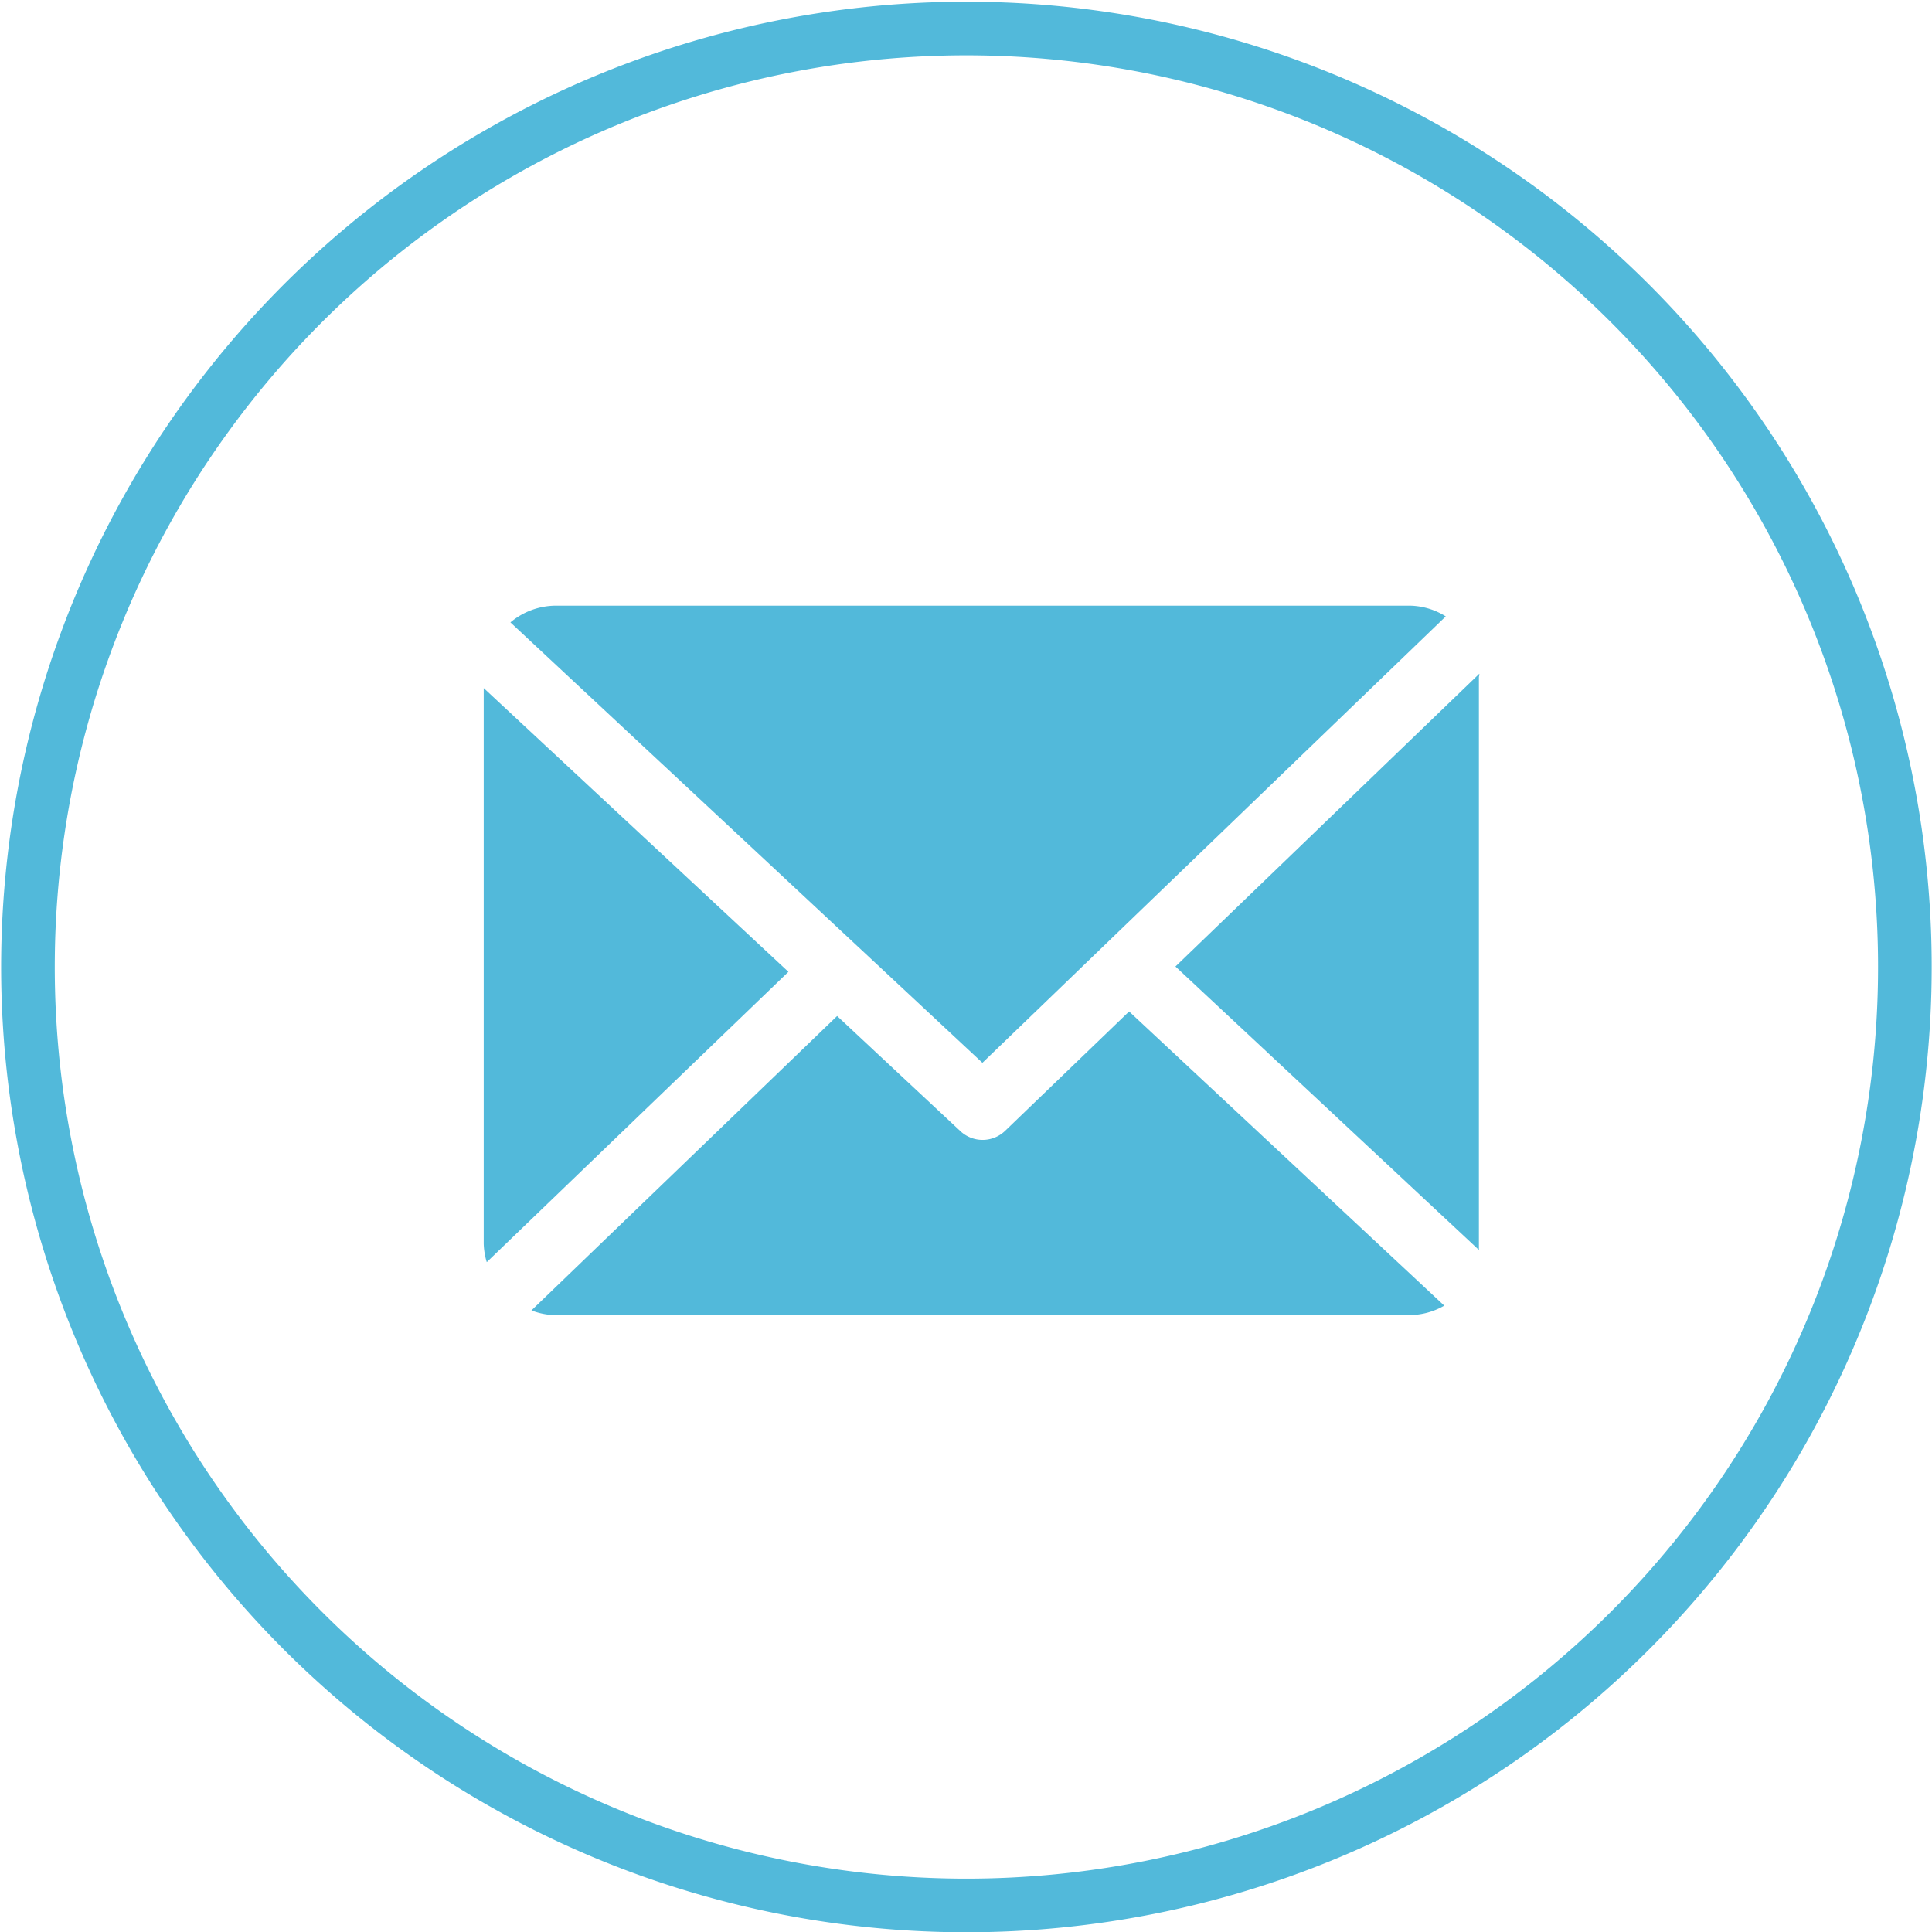
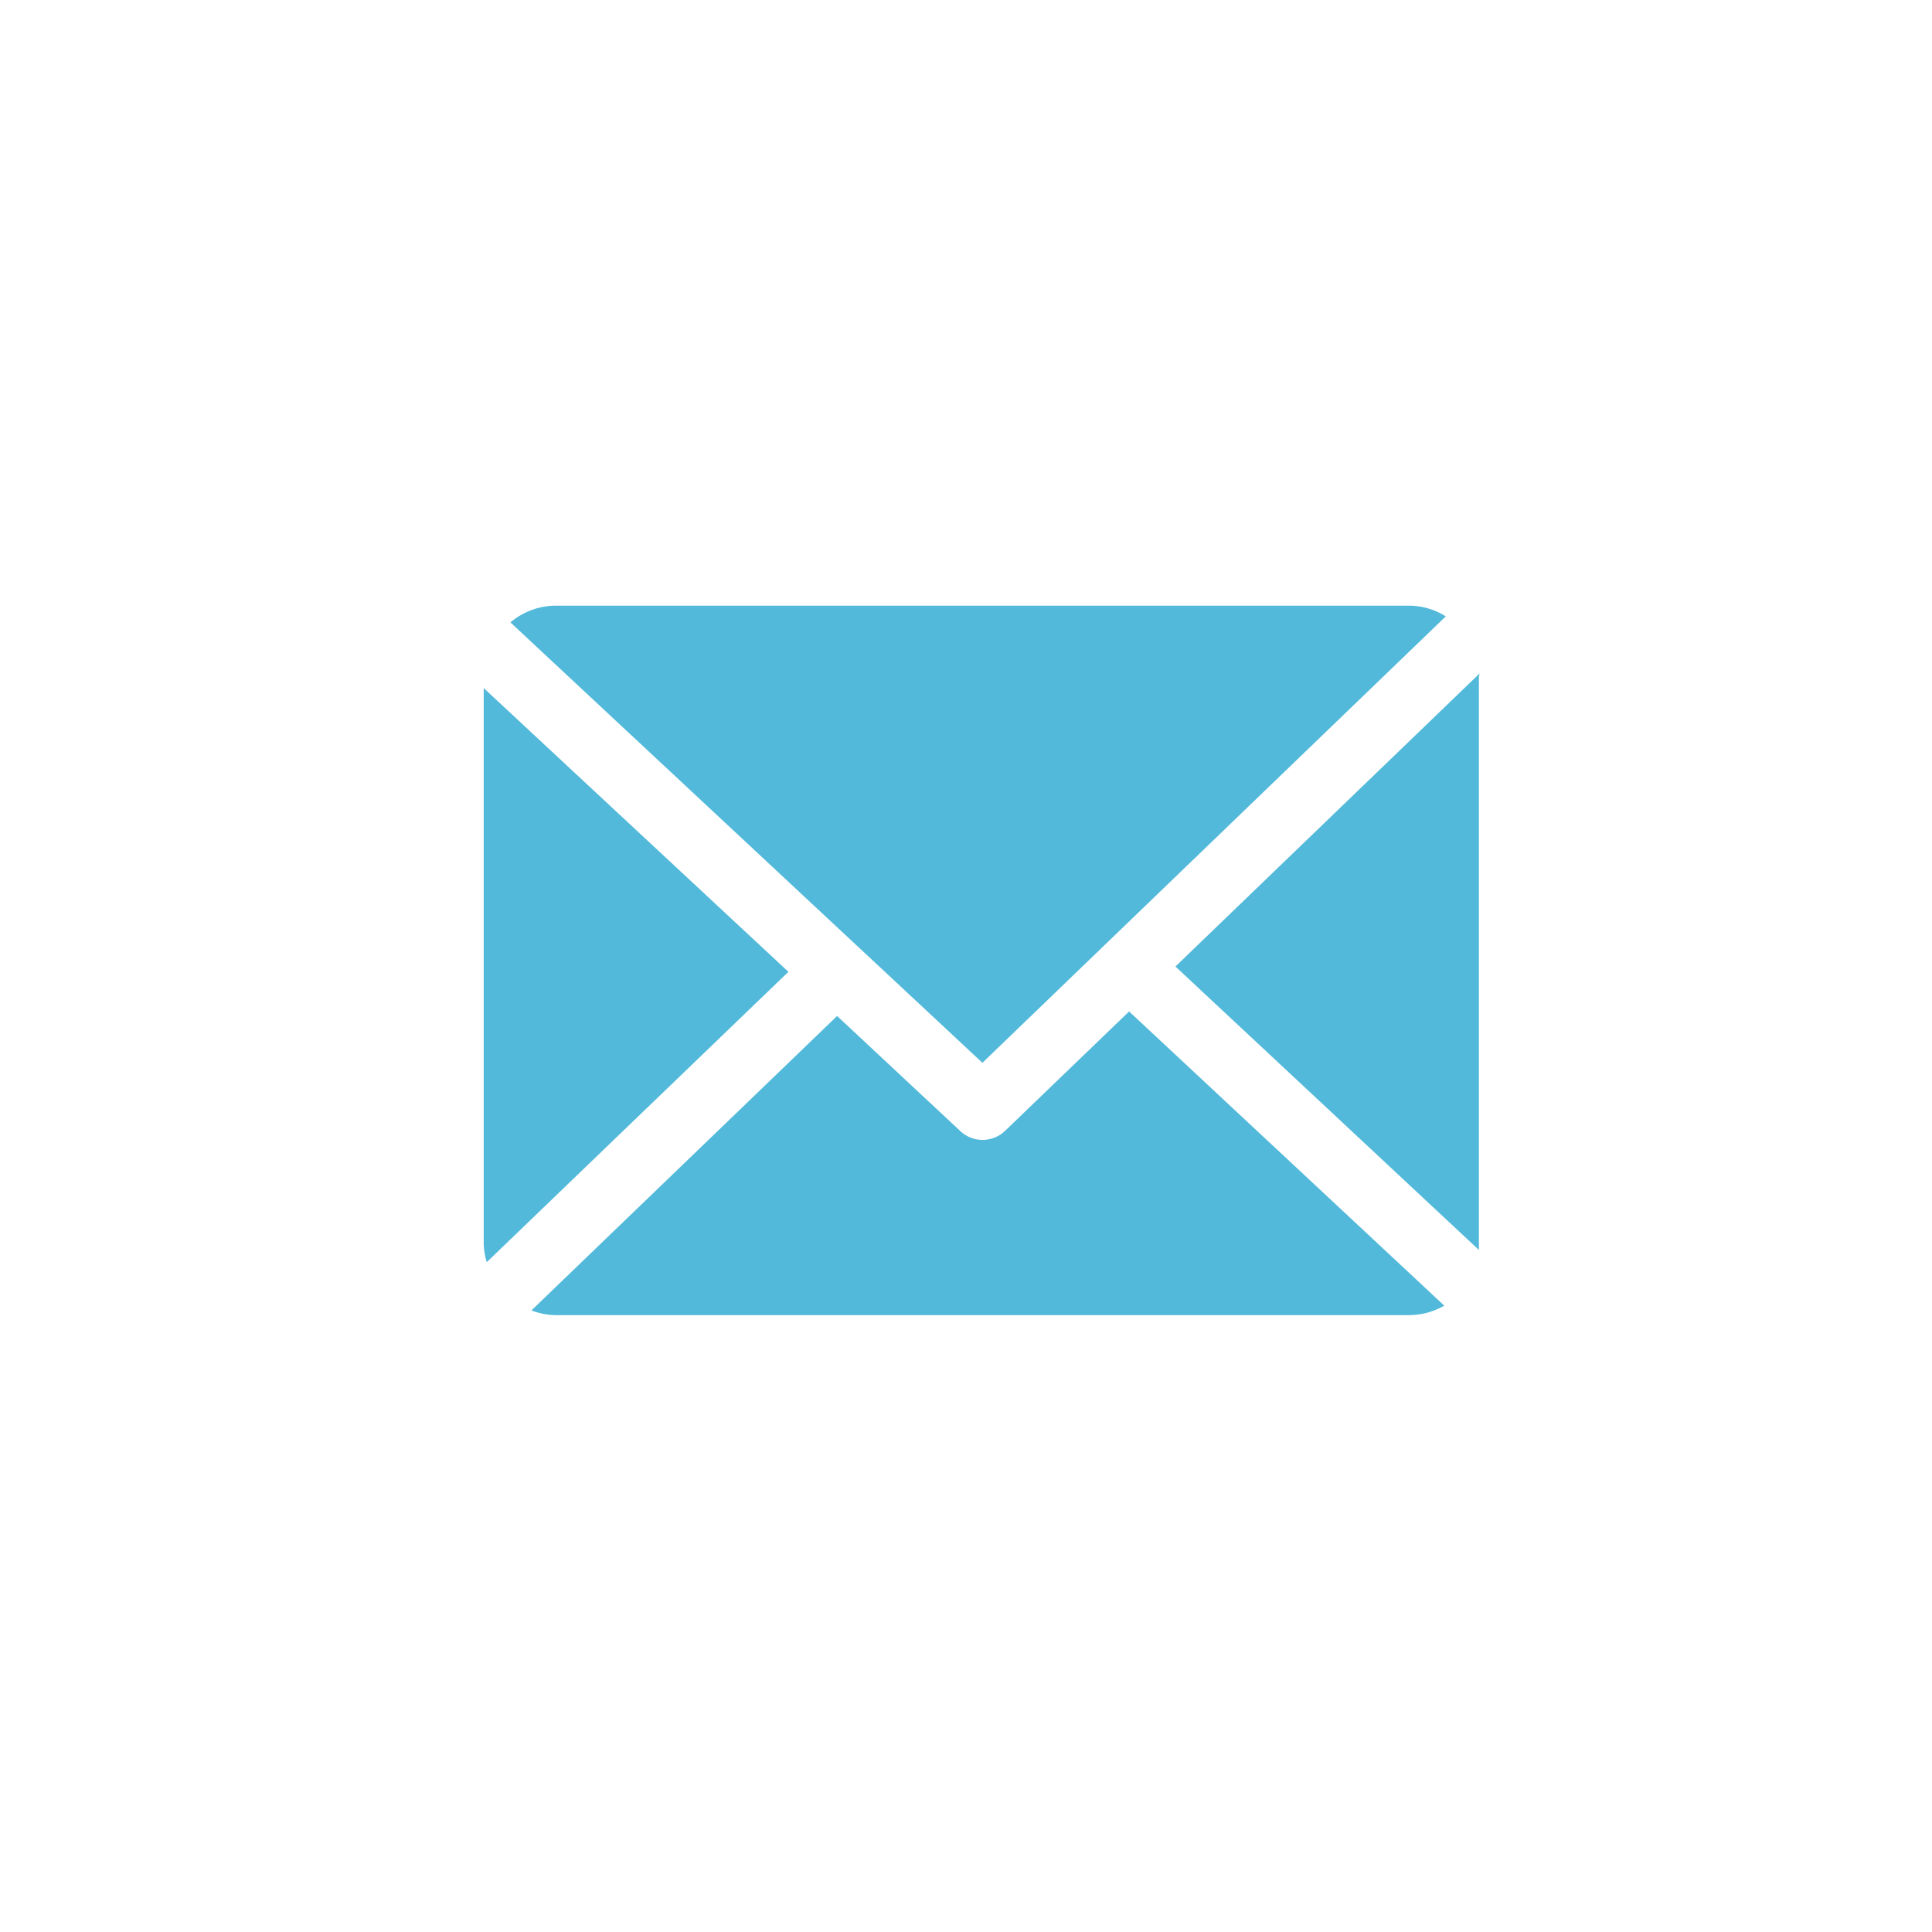
<svg xmlns="http://www.w3.org/2000/svg" width="36.027" height="36.028" viewBox="0 0 36.027 36.028">
  <g id="email_circle_blue" transform="translate(0.52 0.53)">
    <path id="Subtraction_12" data-name="Subtraction 12" d="M29.708,29.053H13.768a1.3,1.3,0,0,1-.443-.088l5.7-5.49,2.3,2.148a.606.606,0,0,0,.833-.007l2.312-2.226,5.877,5.486a1.31,1.31,0,0,1-.639.176Zm-17.216-.987h0a1.319,1.319,0,0,1-.057-.342V17.36l5.682,5.291-5.625,5.414Zm18.5-.229h0l-5.658-5.285L31,17.093a.076.076,0,0,1,0,.033.1.1,0,0,0-.007.031v10.68Zm-9.259-3.491h0l-8.8-8.211a1.324,1.324,0,0,1,.837-.312H29.708a1.3,1.3,0,0,1,.667.2l-8.643,8.327Z" transform="translate(-3.935 -5.059)" fill="#52b9da" />
-     <path id="Subtraction_1" data-name="Subtraction 1" d="M17.5,35a17.5,17.5,0,1,1,12.373-5.125A17.5,17.5,0,0,1,17.5,35Z" transform="translate(0.002 0.002)" fill="none" stroke="#52b9da" stroke-width="1" />
  </g>
</svg>